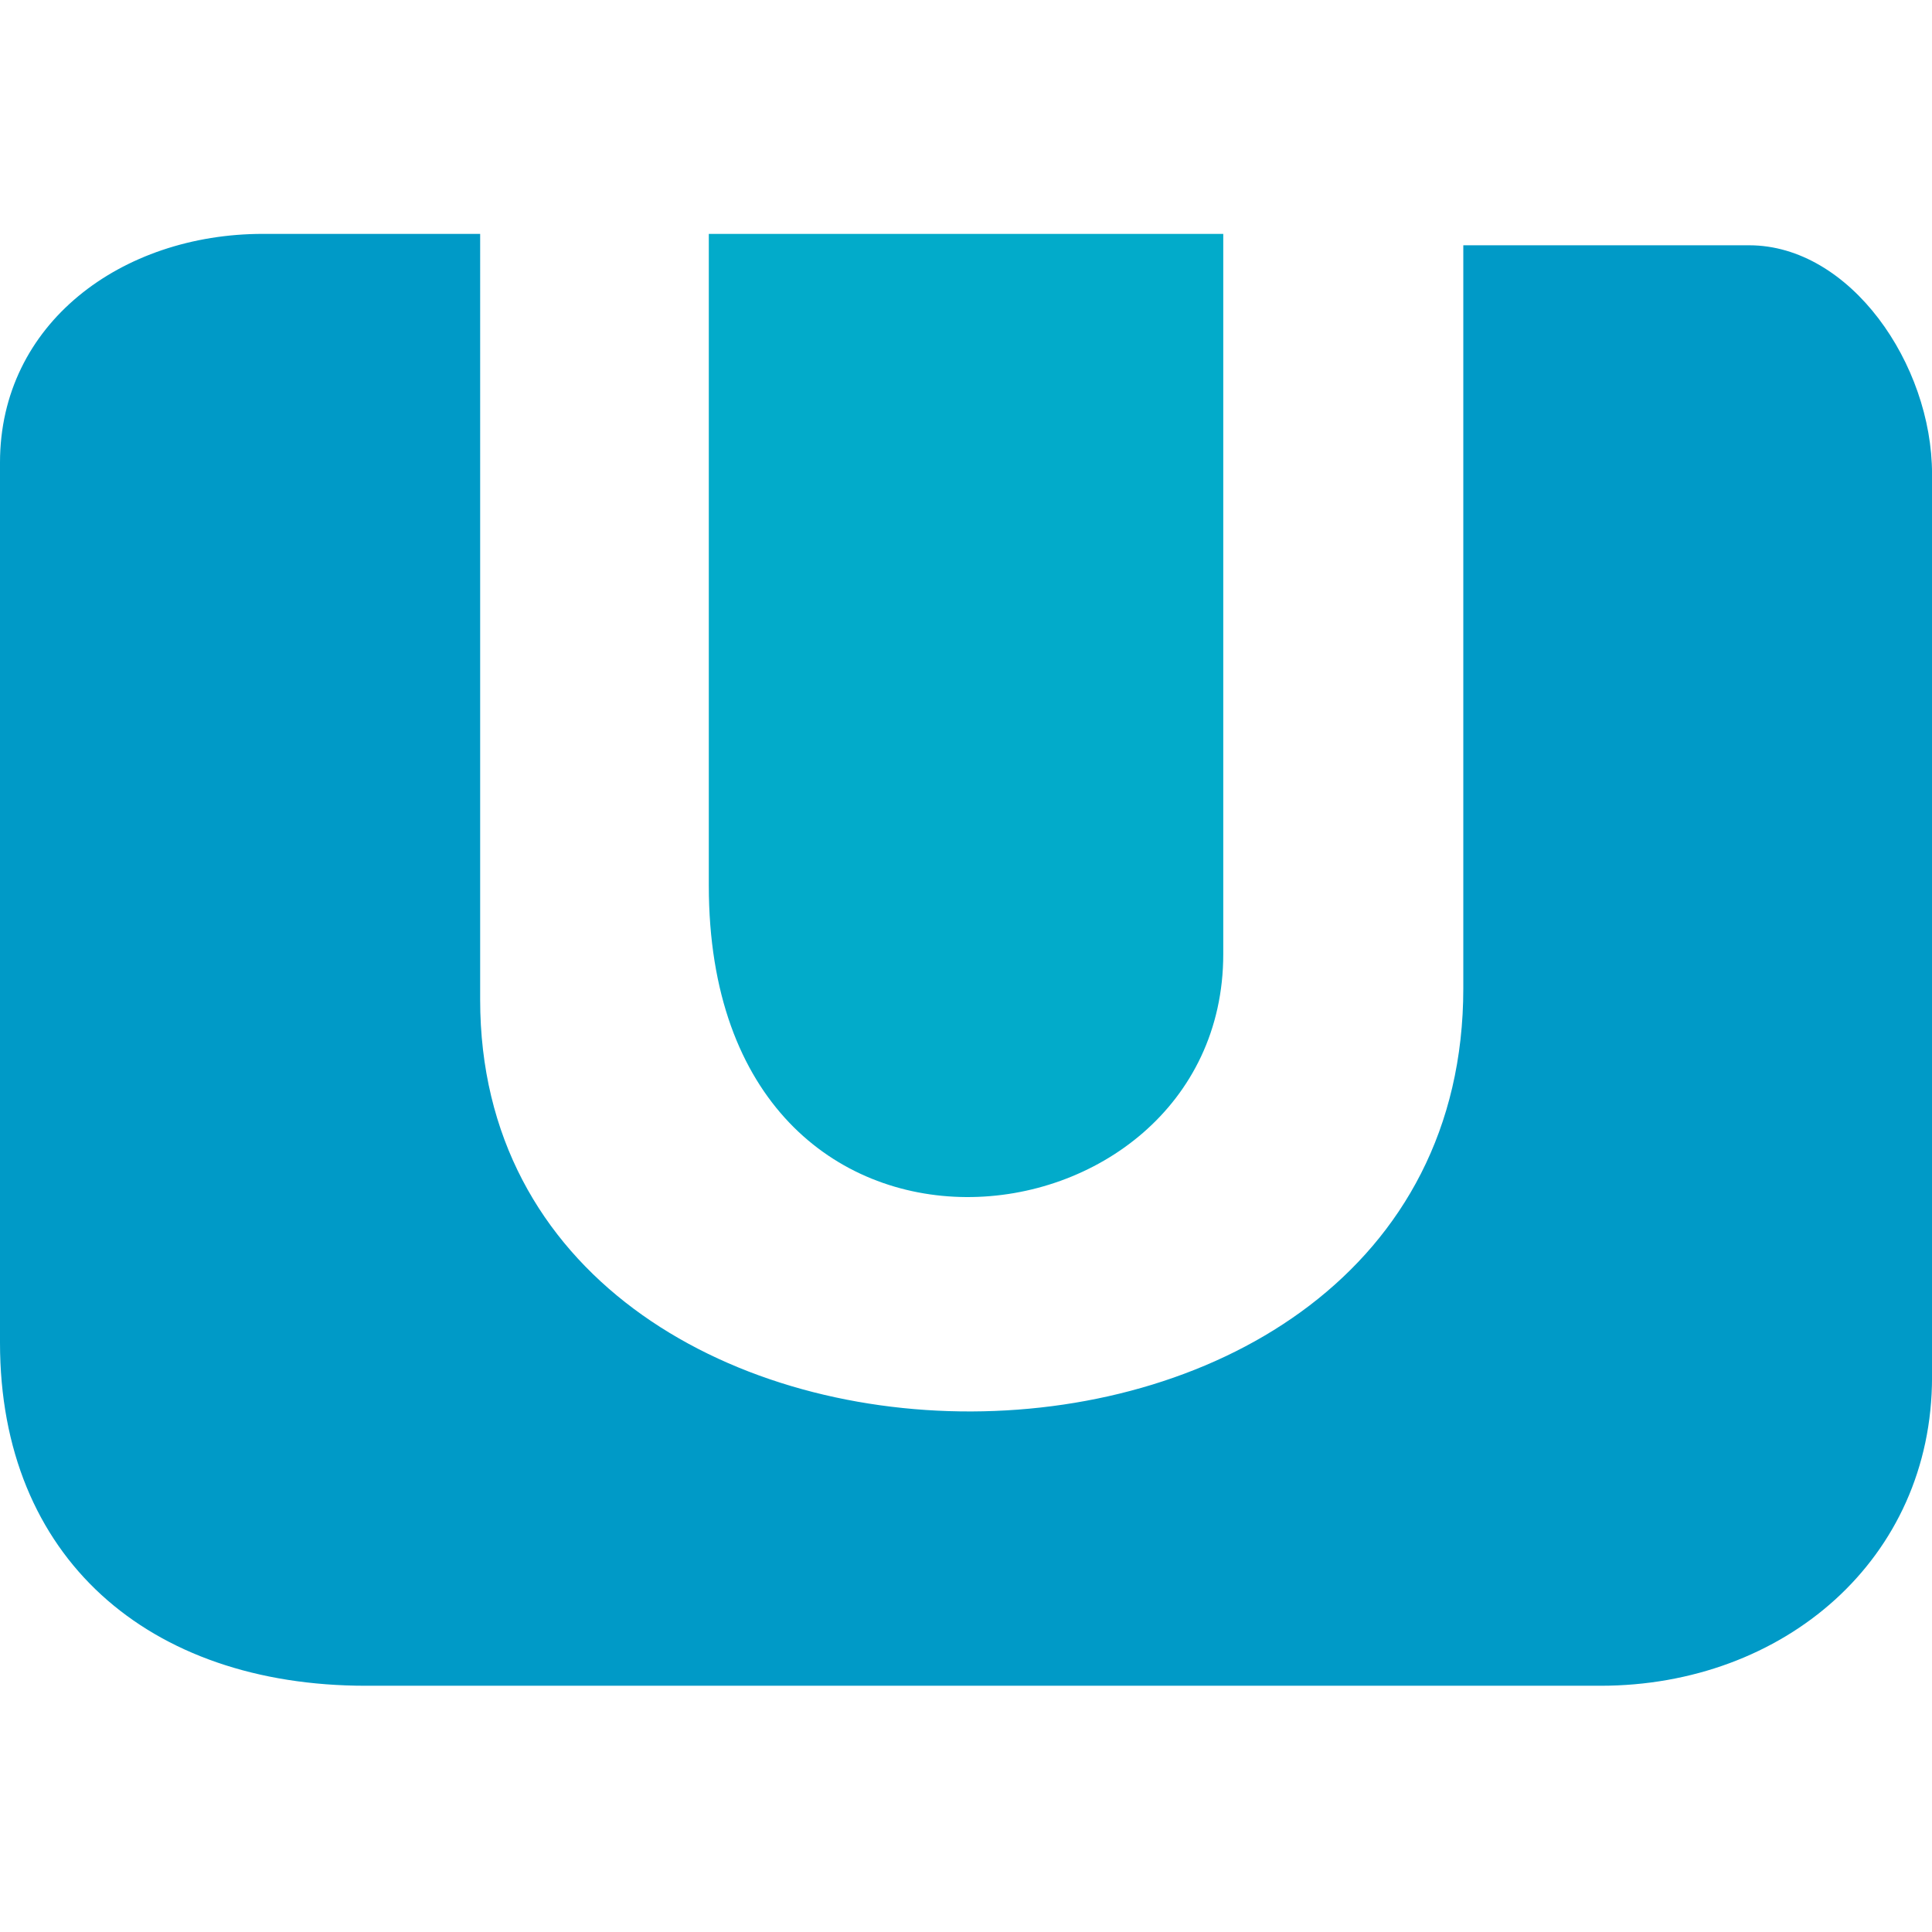
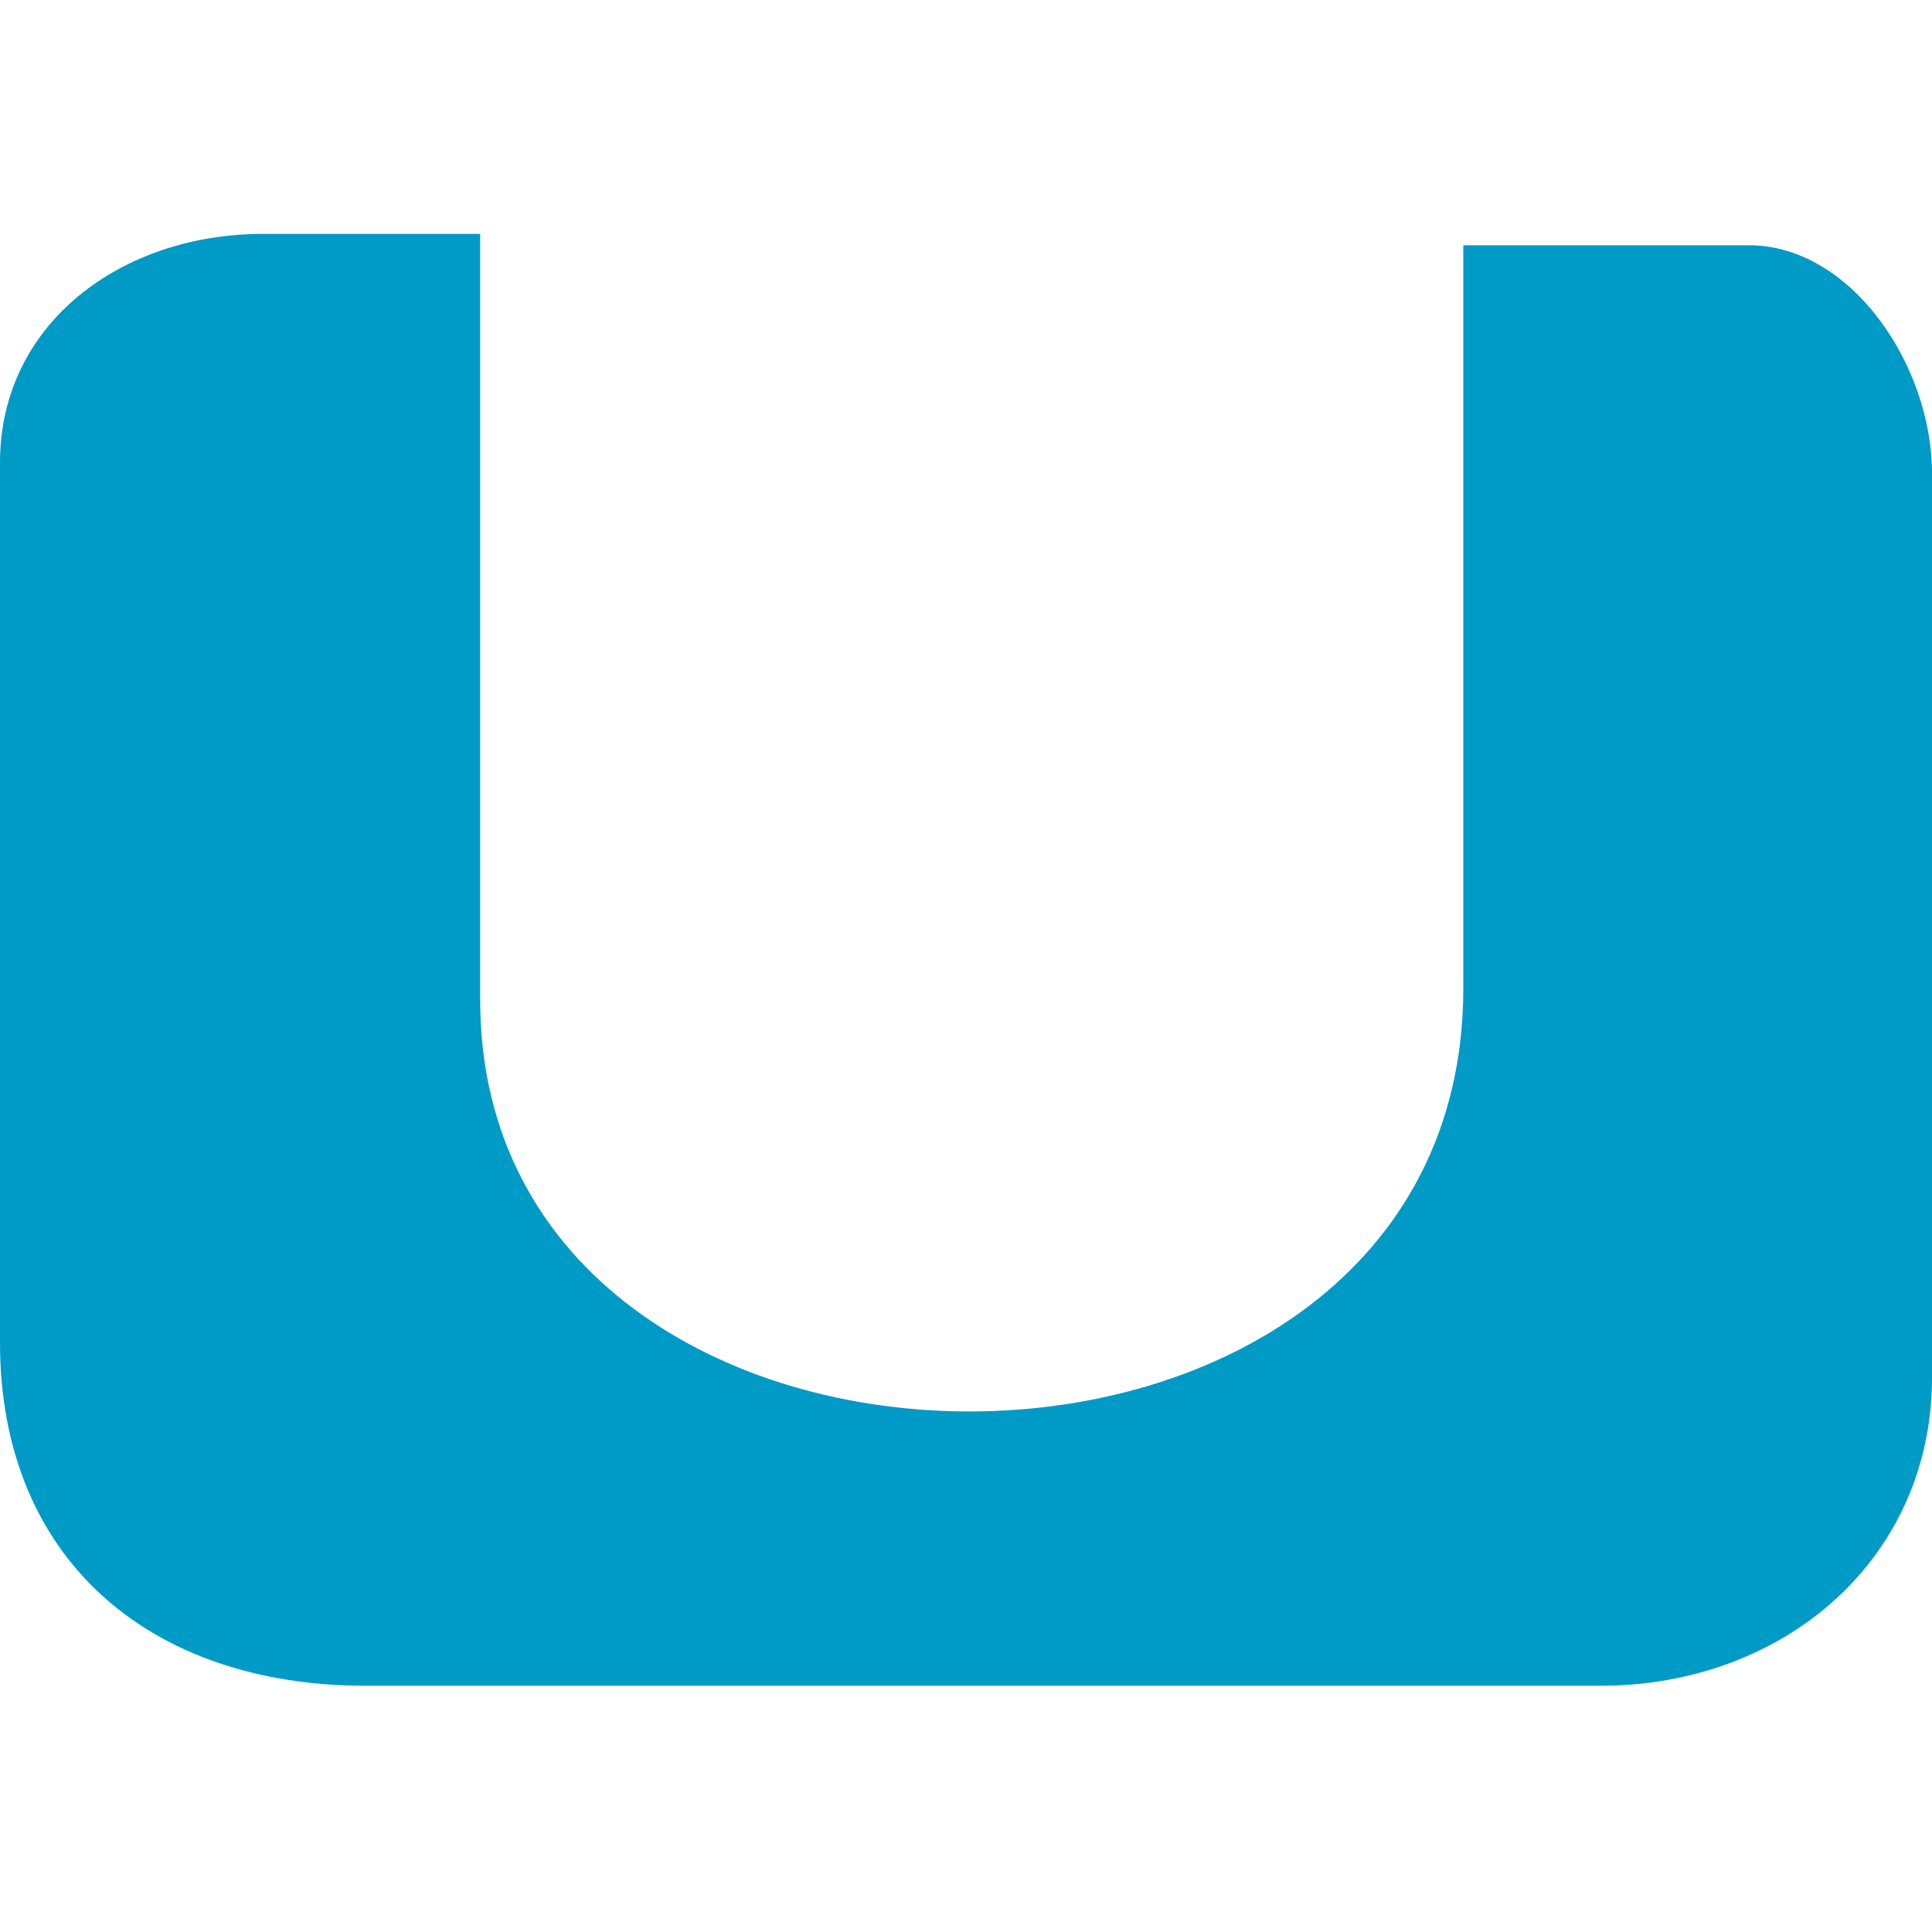
<svg xmlns="http://www.w3.org/2000/svg" viewBox="0 0 56.444 56.444">
  <defs id="defs4">
    <style type="text/css" id="style6">
    .fil0 {fill:#02ABCA}
    .fil1 {fill:#8B8B8B;fill-rule:nonzero}
  </style>
  </defs>
  <g transform="translate(-5.825,-5.621)">
-     <path id="_56666168" class="fil0" d="m 26.533,31.491 c 0,12.712 15.03,10.894 15.03,2.004 v -21.041 H 26.533 Z" />
    <path id="_56603080" class="fil0" d="m 5.825,44.851 c 0,6.281 4.338,10.02 10.688,10.02 H 52.584 c 5.357,0 9.686,-3.699 9.686,-9.018 V 19.467 c 0,-3.205 -2.389,-6.68 -5.344,-6.68 h -8.35 v 21.709 c 0,16.489 -28.723,16.362 -28.723,0.334 V 12.454 h -6.346 c -4.131,0 -7.682,2.618 -7.682,6.68 z" style="fill:#009ac7;fill-opacity:1;stroke:none;stroke-width:0.947" />
  </g>
</svg>